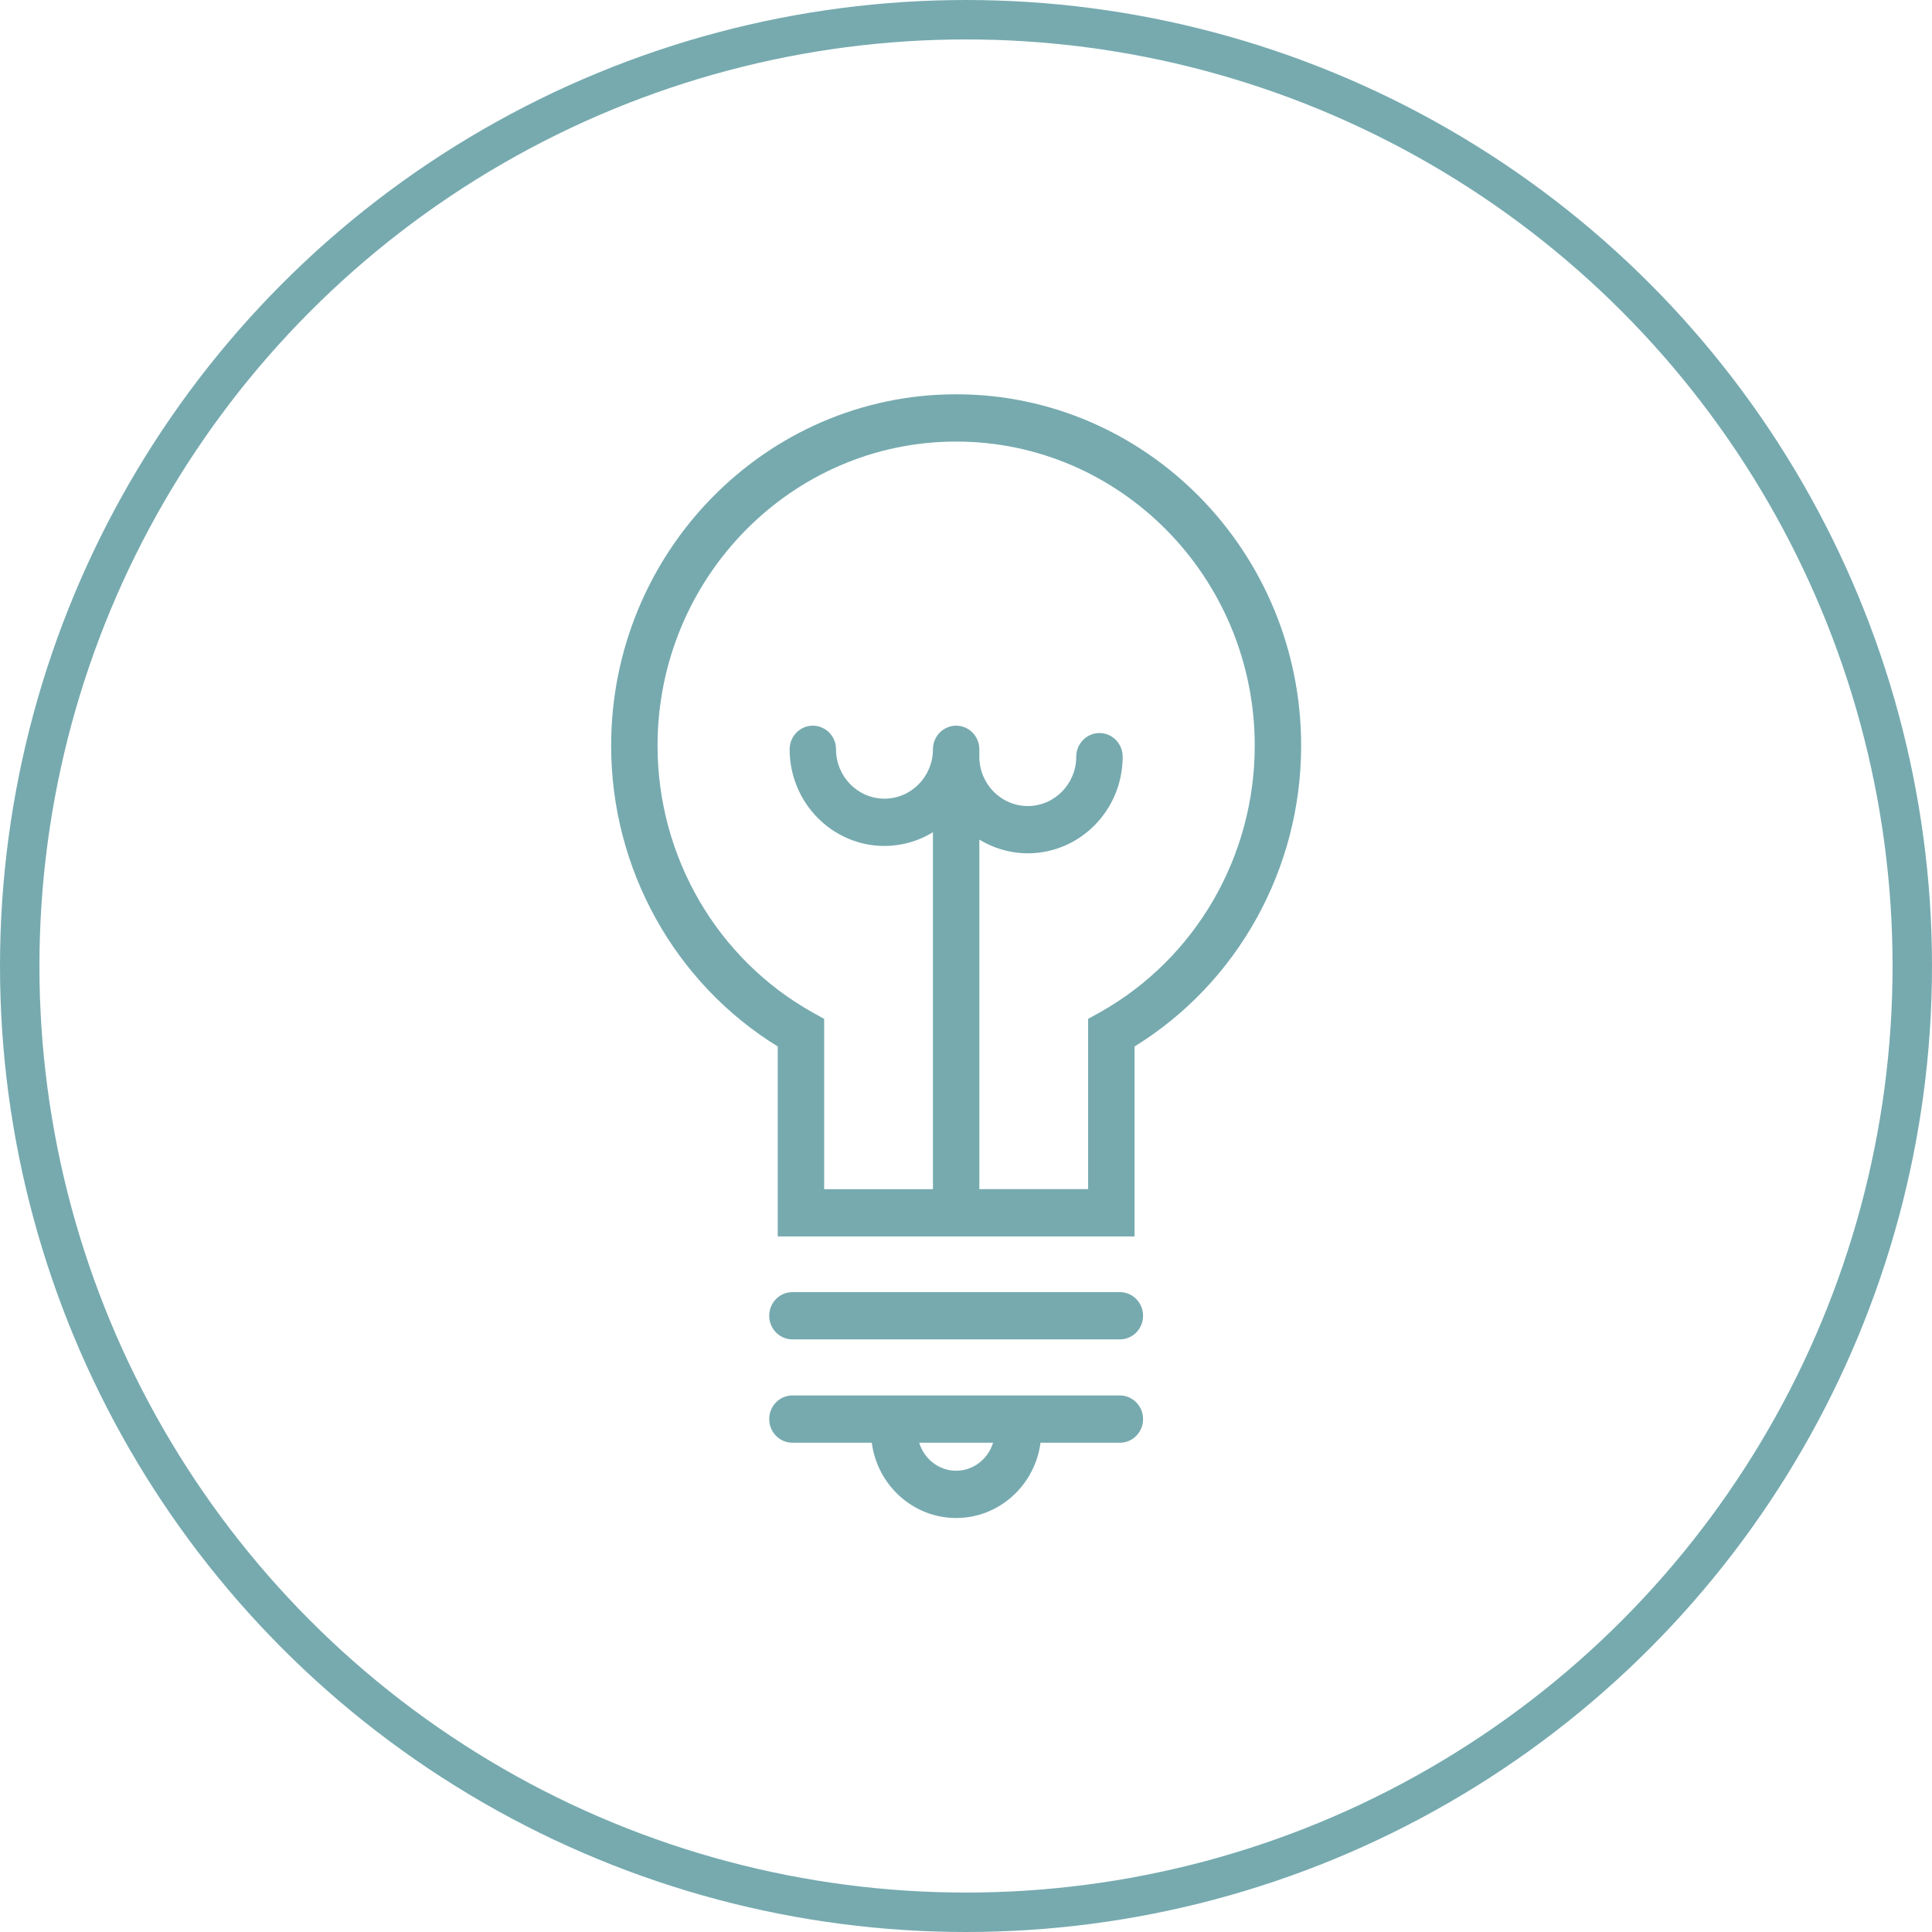
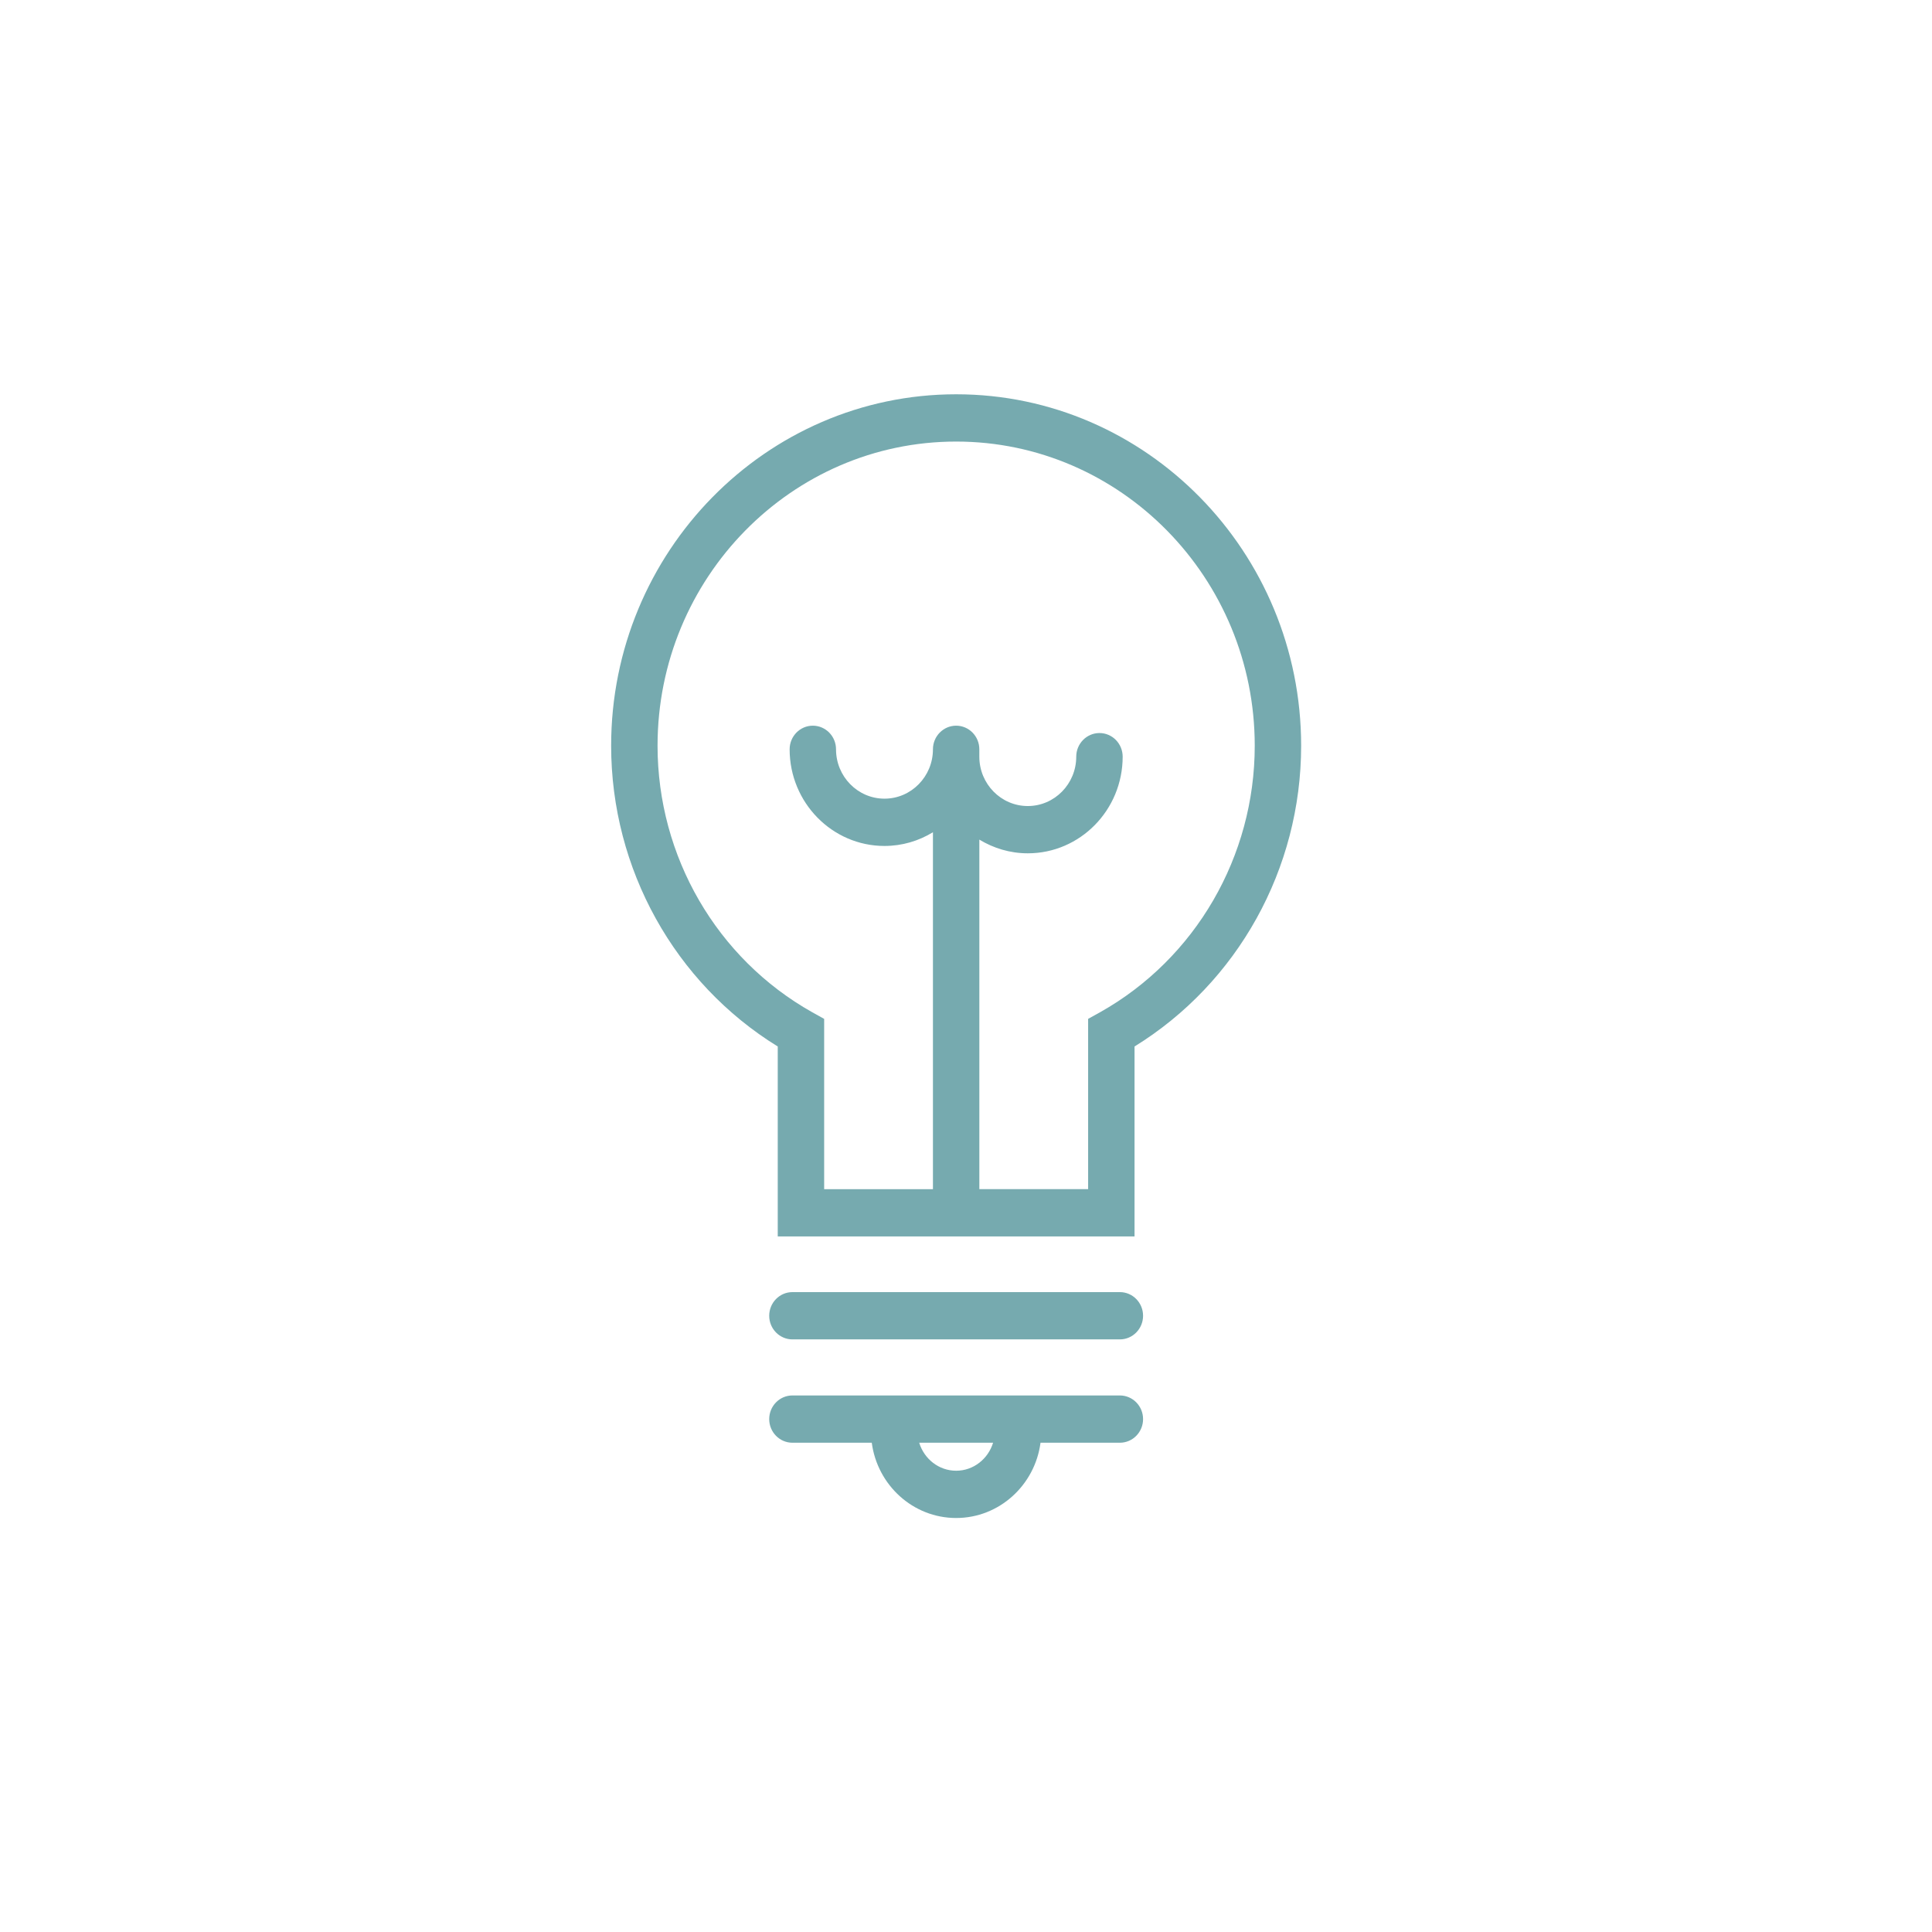
<svg xmlns="http://www.w3.org/2000/svg" width="98" height="98" viewBox="0 0 98 98" fill="none">
-   <circle cx="49" cy="49" r="48" stroke="#76aaaf" stroke-width="2" />
  <path fill-rule="evenodd" clip-rule="evenodd" d="M55.807 51.342 55.195 51.682v8.637H49.677V42.589C50.397 43.025 51.235 43.284 52.135 43.284c2.655.0 4.812-2.197 4.812-4.902.0-.662-.527-1.199-1.177-1.199C55.12 37.184 54.592 37.721 54.592 38.383c0 1.381-1.102 2.503-2.458 2.503-1.356.0-2.458-1.122-2.458-2.503V38.009C49.677 37.347 49.15 36.81 48.5 36.81S47.323 37.347 47.323 38.009c0 1.381-1.102 2.503-2.458 2.503-1.356.0-2.458-1.122-2.458-2.503.0-.662-.527-1.199-1.177-1.199C40.581 36.81 40.054 37.347 40.054 38.009c0 2.7 2.156 4.902 4.812 4.902C45.765 42.91 46.603 42.656 47.323 42.215V60.32H41.805V51.682L41.193 51.342c-4.835-2.719-7.839-7.899-7.839-13.515.0-8.508 6.794-15.429 15.146-15.429s15.146 6.921 15.146 15.429c0 5.616-3.004 10.796-7.839 13.515zM48.5 20C38.853 20 31 27.995 31 37.827c0 6.249 3.22 12.033 8.451 15.256V62.718H57.549V53.083C62.78 49.855 66 44.076 66 37.827 66 27.995 58.147 20 48.5 20zm9.482 46.741C57.982 67.403 57.455 67.94 56.805 67.94H40.195C39.545 67.94 39.018 67.403 39.018 66.741c0-.662.527-1.199 1.177-1.199H56.805C57.455 65.542 57.982 66.08 57.982 66.741zM48.5 74.602C47.615 74.602 46.876 73.998 46.626 73.182H50.374C50.124 73.998 49.385 74.602 48.5 74.602zm8.305-3.818H40.195C39.545 70.784 39.018 71.322 39.018 71.983 39.018 72.645 39.545 73.182 40.195 73.182H44.22C44.503 75.331 46.311 77 48.5 77s3.997-1.669 4.28-3.818H56.805C57.455 73.182 57.982 72.645 57.982 71.983c0-.662-.527-1.199-1.177-1.199z" fill="#76aaaf" />
</svg>